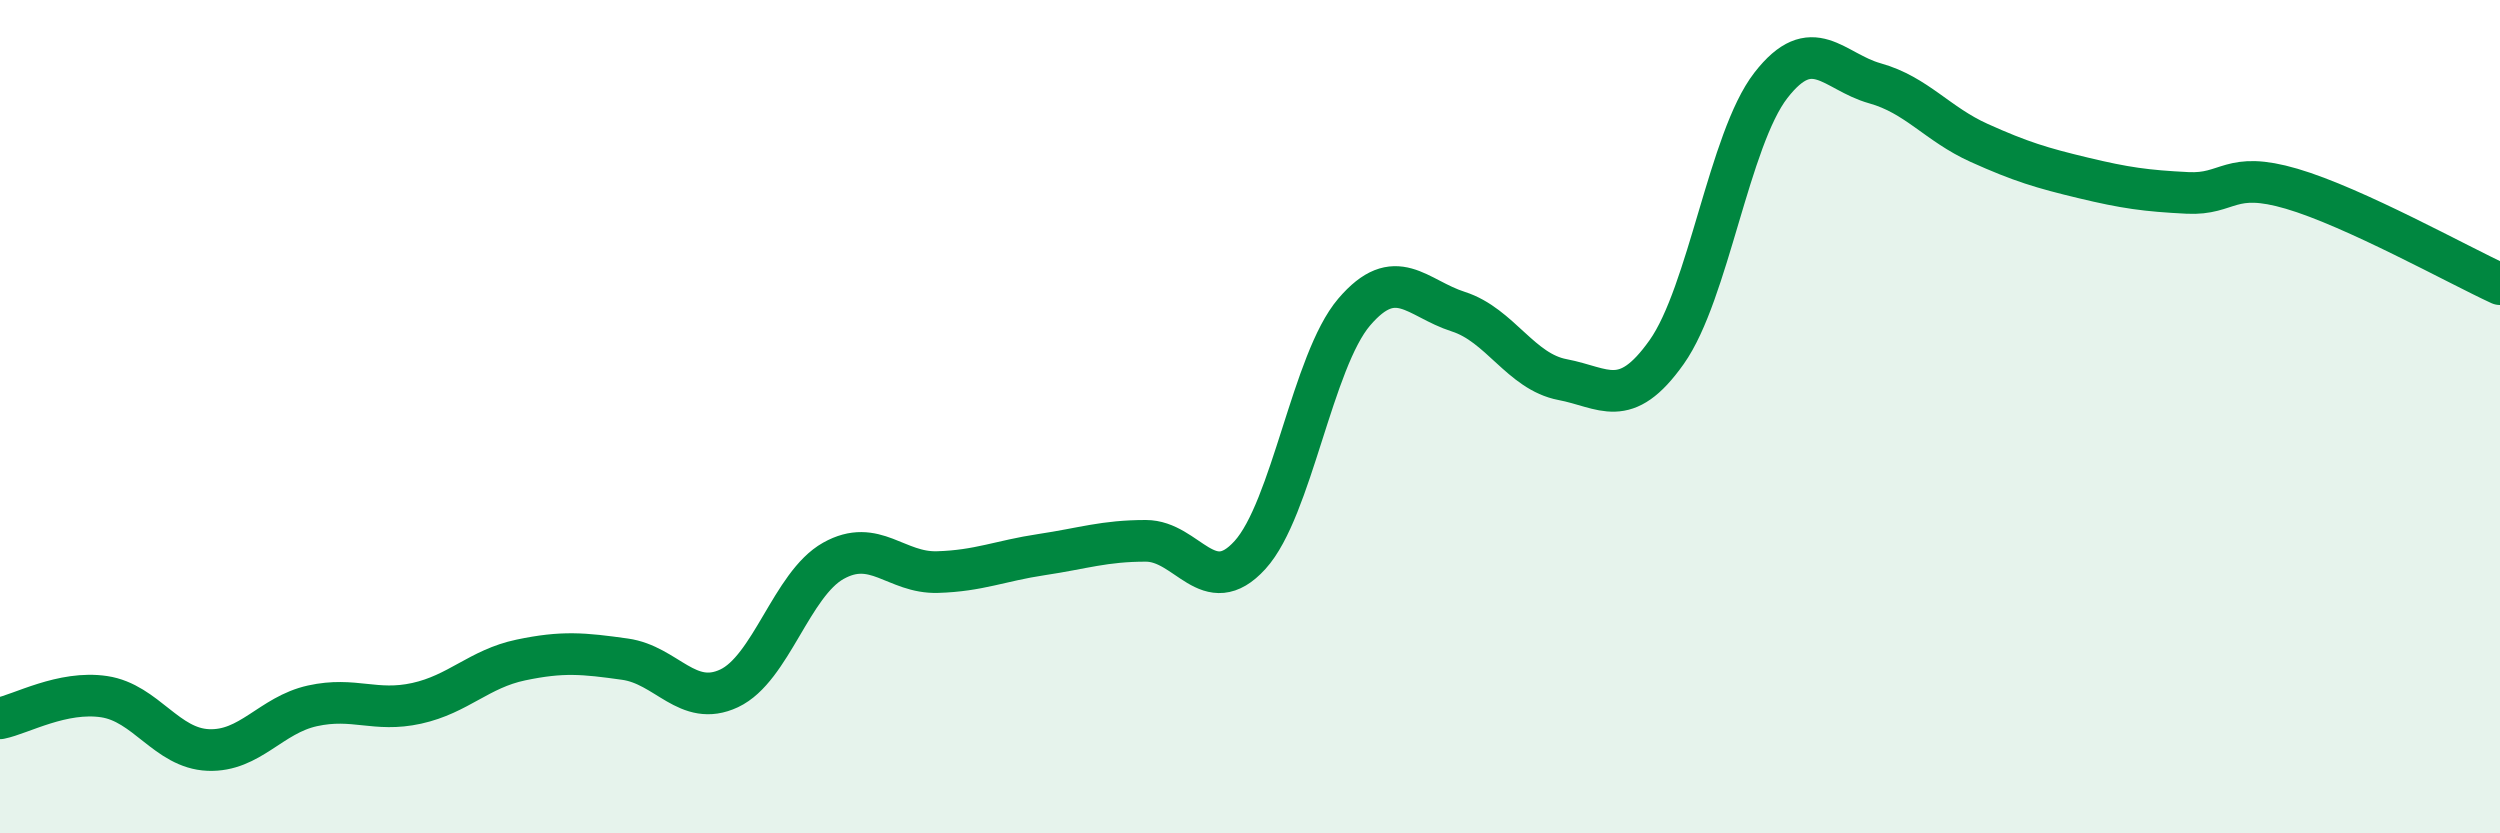
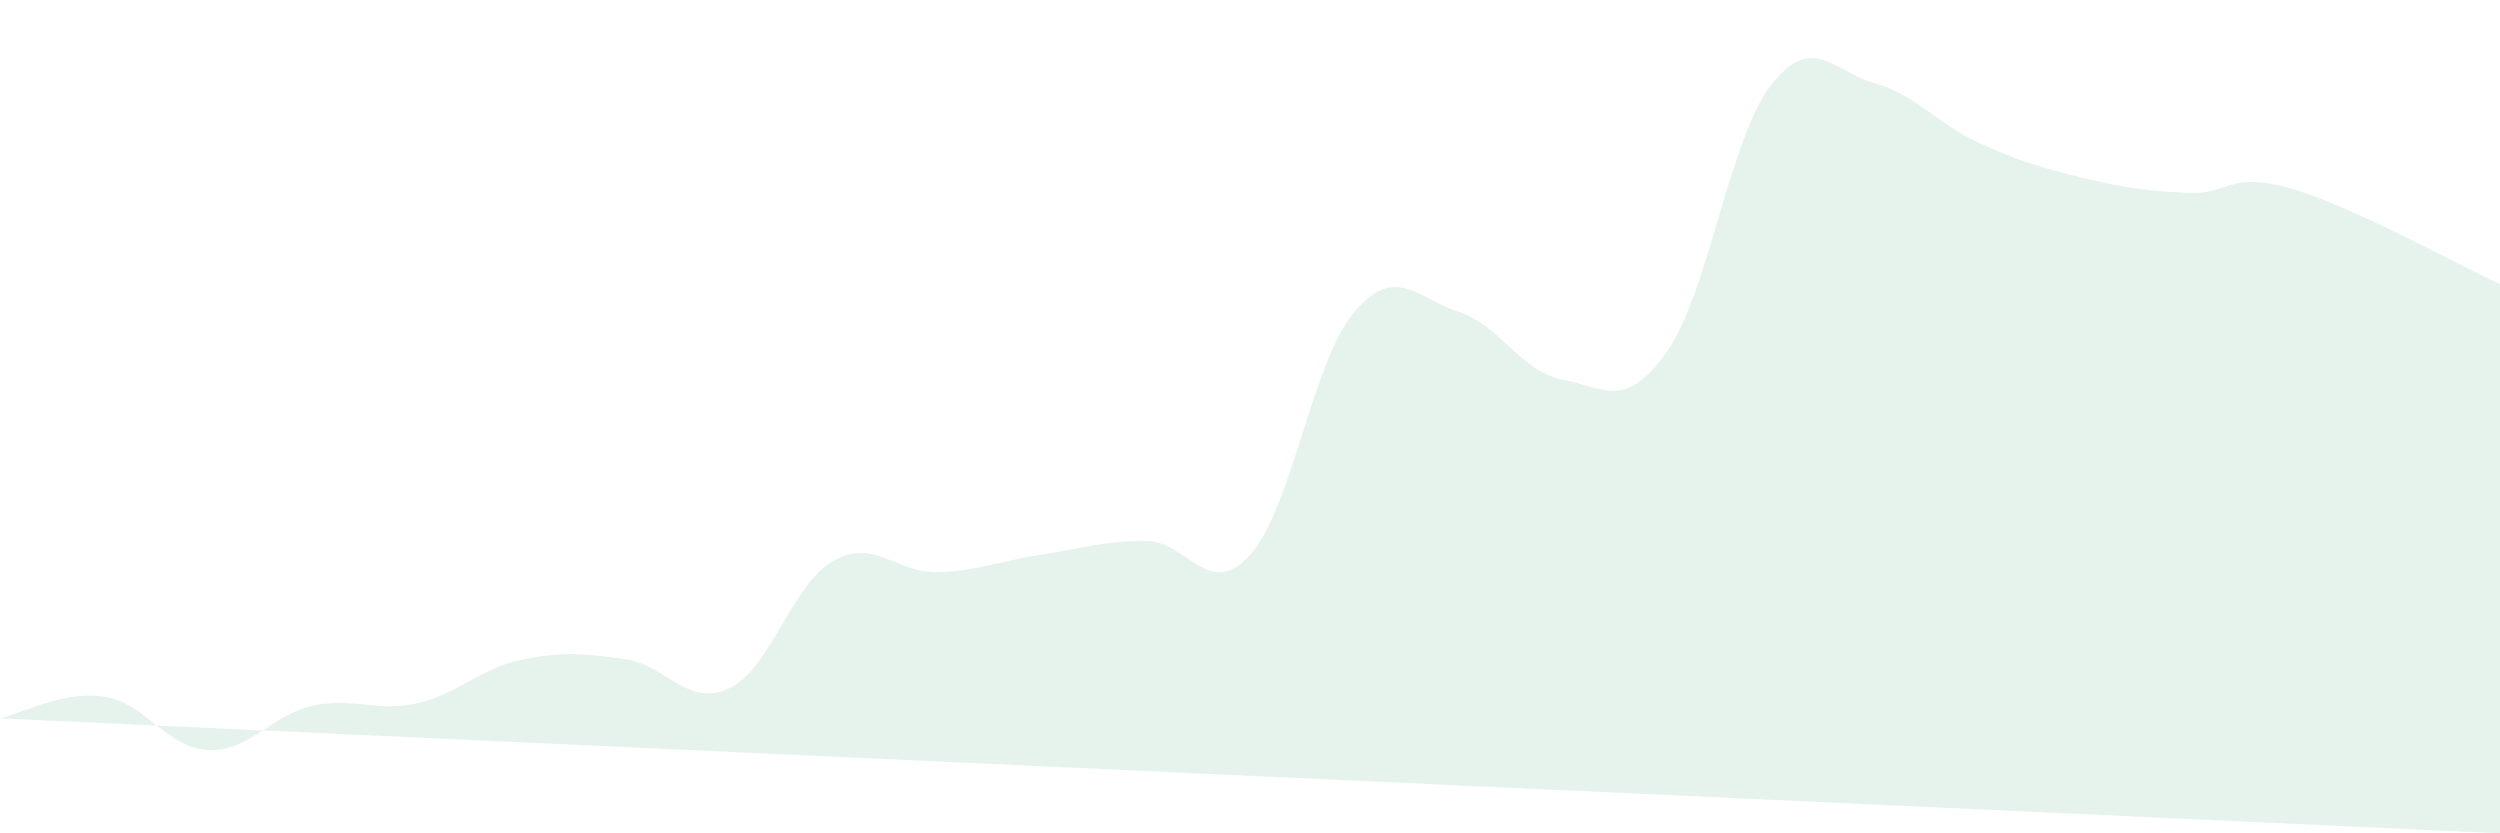
<svg xmlns="http://www.w3.org/2000/svg" width="60" height="20" viewBox="0 0 60 20">
-   <path d="M 0,17.24 C 0.5,17.14 1.5,16.57 2.5,16.72 C 3.5,16.87 4,17.96 5,18 C 6,18.04 6.5,17.16 7.5,16.94 C 8.5,16.72 9,17.1 10,16.88 C 11,16.66 11.5,16.05 12.5,15.84 C 13.5,15.63 14,15.68 15,15.82 C 16,15.96 16.5,16.99 17.5,16.52 C 18.5,16.05 19,14.02 20,13.46 C 21,12.9 21.5,13.76 22.5,13.73 C 23.5,13.7 24,13.46 25,13.31 C 26,13.16 26.5,12.98 27.5,12.98 C 28.5,12.98 29,14.42 30,13.32 C 31,12.22 31.5,8.66 32.5,7.49 C 33.5,6.32 34,7.16 35,7.48 C 36,7.8 36.5,8.92 37.5,9.11 C 38.5,9.3 39,9.86 40,8.45 C 41,7.04 41.5,3.34 42.5,2.05 C 43.5,0.76 44,1.72 45,2 C 46,2.28 46.5,2.98 47.5,3.43 C 48.5,3.88 49,4.03 50,4.27 C 51,4.51 51.5,4.58 52.5,4.63 C 53.5,4.68 53.5,4.09 55,4.53 C 56.5,4.97 59,6.36 60,6.82L60 20L0 20Z" fill="#008740" opacity="0.1" stroke-linecap="round" stroke-linejoin="round" />
-   <path d="M 0,17.24 C 0.5,17.14 1.5,16.57 2.5,16.72 C 3.5,16.87 4,17.96 5,18 C 6,18.04 6.5,17.16 7.5,16.94 C 8.5,16.72 9,17.1 10,16.88 C 11,16.66 11.5,16.05 12.5,15.84 C 13.5,15.63 14,15.68 15,15.82 C 16,15.96 16.5,16.99 17.5,16.52 C 18.5,16.05 19,14.02 20,13.46 C 21,12.9 21.5,13.76 22.5,13.73 C 23.5,13.7 24,13.46 25,13.31 C 26,13.16 26.5,12.98 27.5,12.98 C 28.5,12.98 29,14.42 30,13.32 C 31,12.22 31.5,8.66 32.5,7.49 C 33.5,6.32 34,7.16 35,7.48 C 36,7.8 36.5,8.92 37.5,9.11 C 38.5,9.3 39,9.86 40,8.45 C 41,7.04 41.5,3.34 42.5,2.05 C 43.5,0.76 44,1.72 45,2 C 46,2.28 46.5,2.98 47.5,3.43 C 48.5,3.88 49,4.03 50,4.27 C 51,4.51 51.5,4.58 52.5,4.63 C 53.5,4.68 53.5,4.09 55,4.53 C 56.5,4.97 59,6.36 60,6.82" stroke="#008740" stroke-width="1" fill="none" stroke-linecap="round" stroke-linejoin="round" />
+   <path d="M 0,17.24 C 0.5,17.14 1.5,16.57 2.5,16.72 C 3.5,16.87 4,17.96 5,18 C 6,18.04 6.5,17.16 7.5,16.94 C 8.5,16.72 9,17.1 10,16.88 C 11,16.66 11.5,16.05 12.5,15.84 C 13.5,15.63 14,15.68 15,15.82 C 16,15.96 16.5,16.99 17.5,16.52 C 18.5,16.05 19,14.02 20,13.46 C 21,12.9 21.5,13.76 22.5,13.73 C 23.5,13.7 24,13.46 25,13.31 C 26,13.16 26.5,12.98 27.5,12.98 C 28.5,12.98 29,14.42 30,13.32 C 31,12.22 31.5,8.66 32.5,7.49 C 33.5,6.32 34,7.16 35,7.48 C 36,7.8 36.5,8.92 37.5,9.11 C 38.5,9.3 39,9.86 40,8.45 C 41,7.04 41.5,3.34 42.5,2.05 C 43.5,0.76 44,1.72 45,2 C 46,2.28 46.5,2.98 47.5,3.43 C 48.5,3.88 49,4.03 50,4.27 C 51,4.51 51.5,4.58 52.5,4.63 C 53.5,4.68 53.5,4.09 55,4.53 C 56.5,4.97 59,6.36 60,6.82L60 20Z" fill="#008740" opacity="0.1" stroke-linecap="round" stroke-linejoin="round" />
</svg>